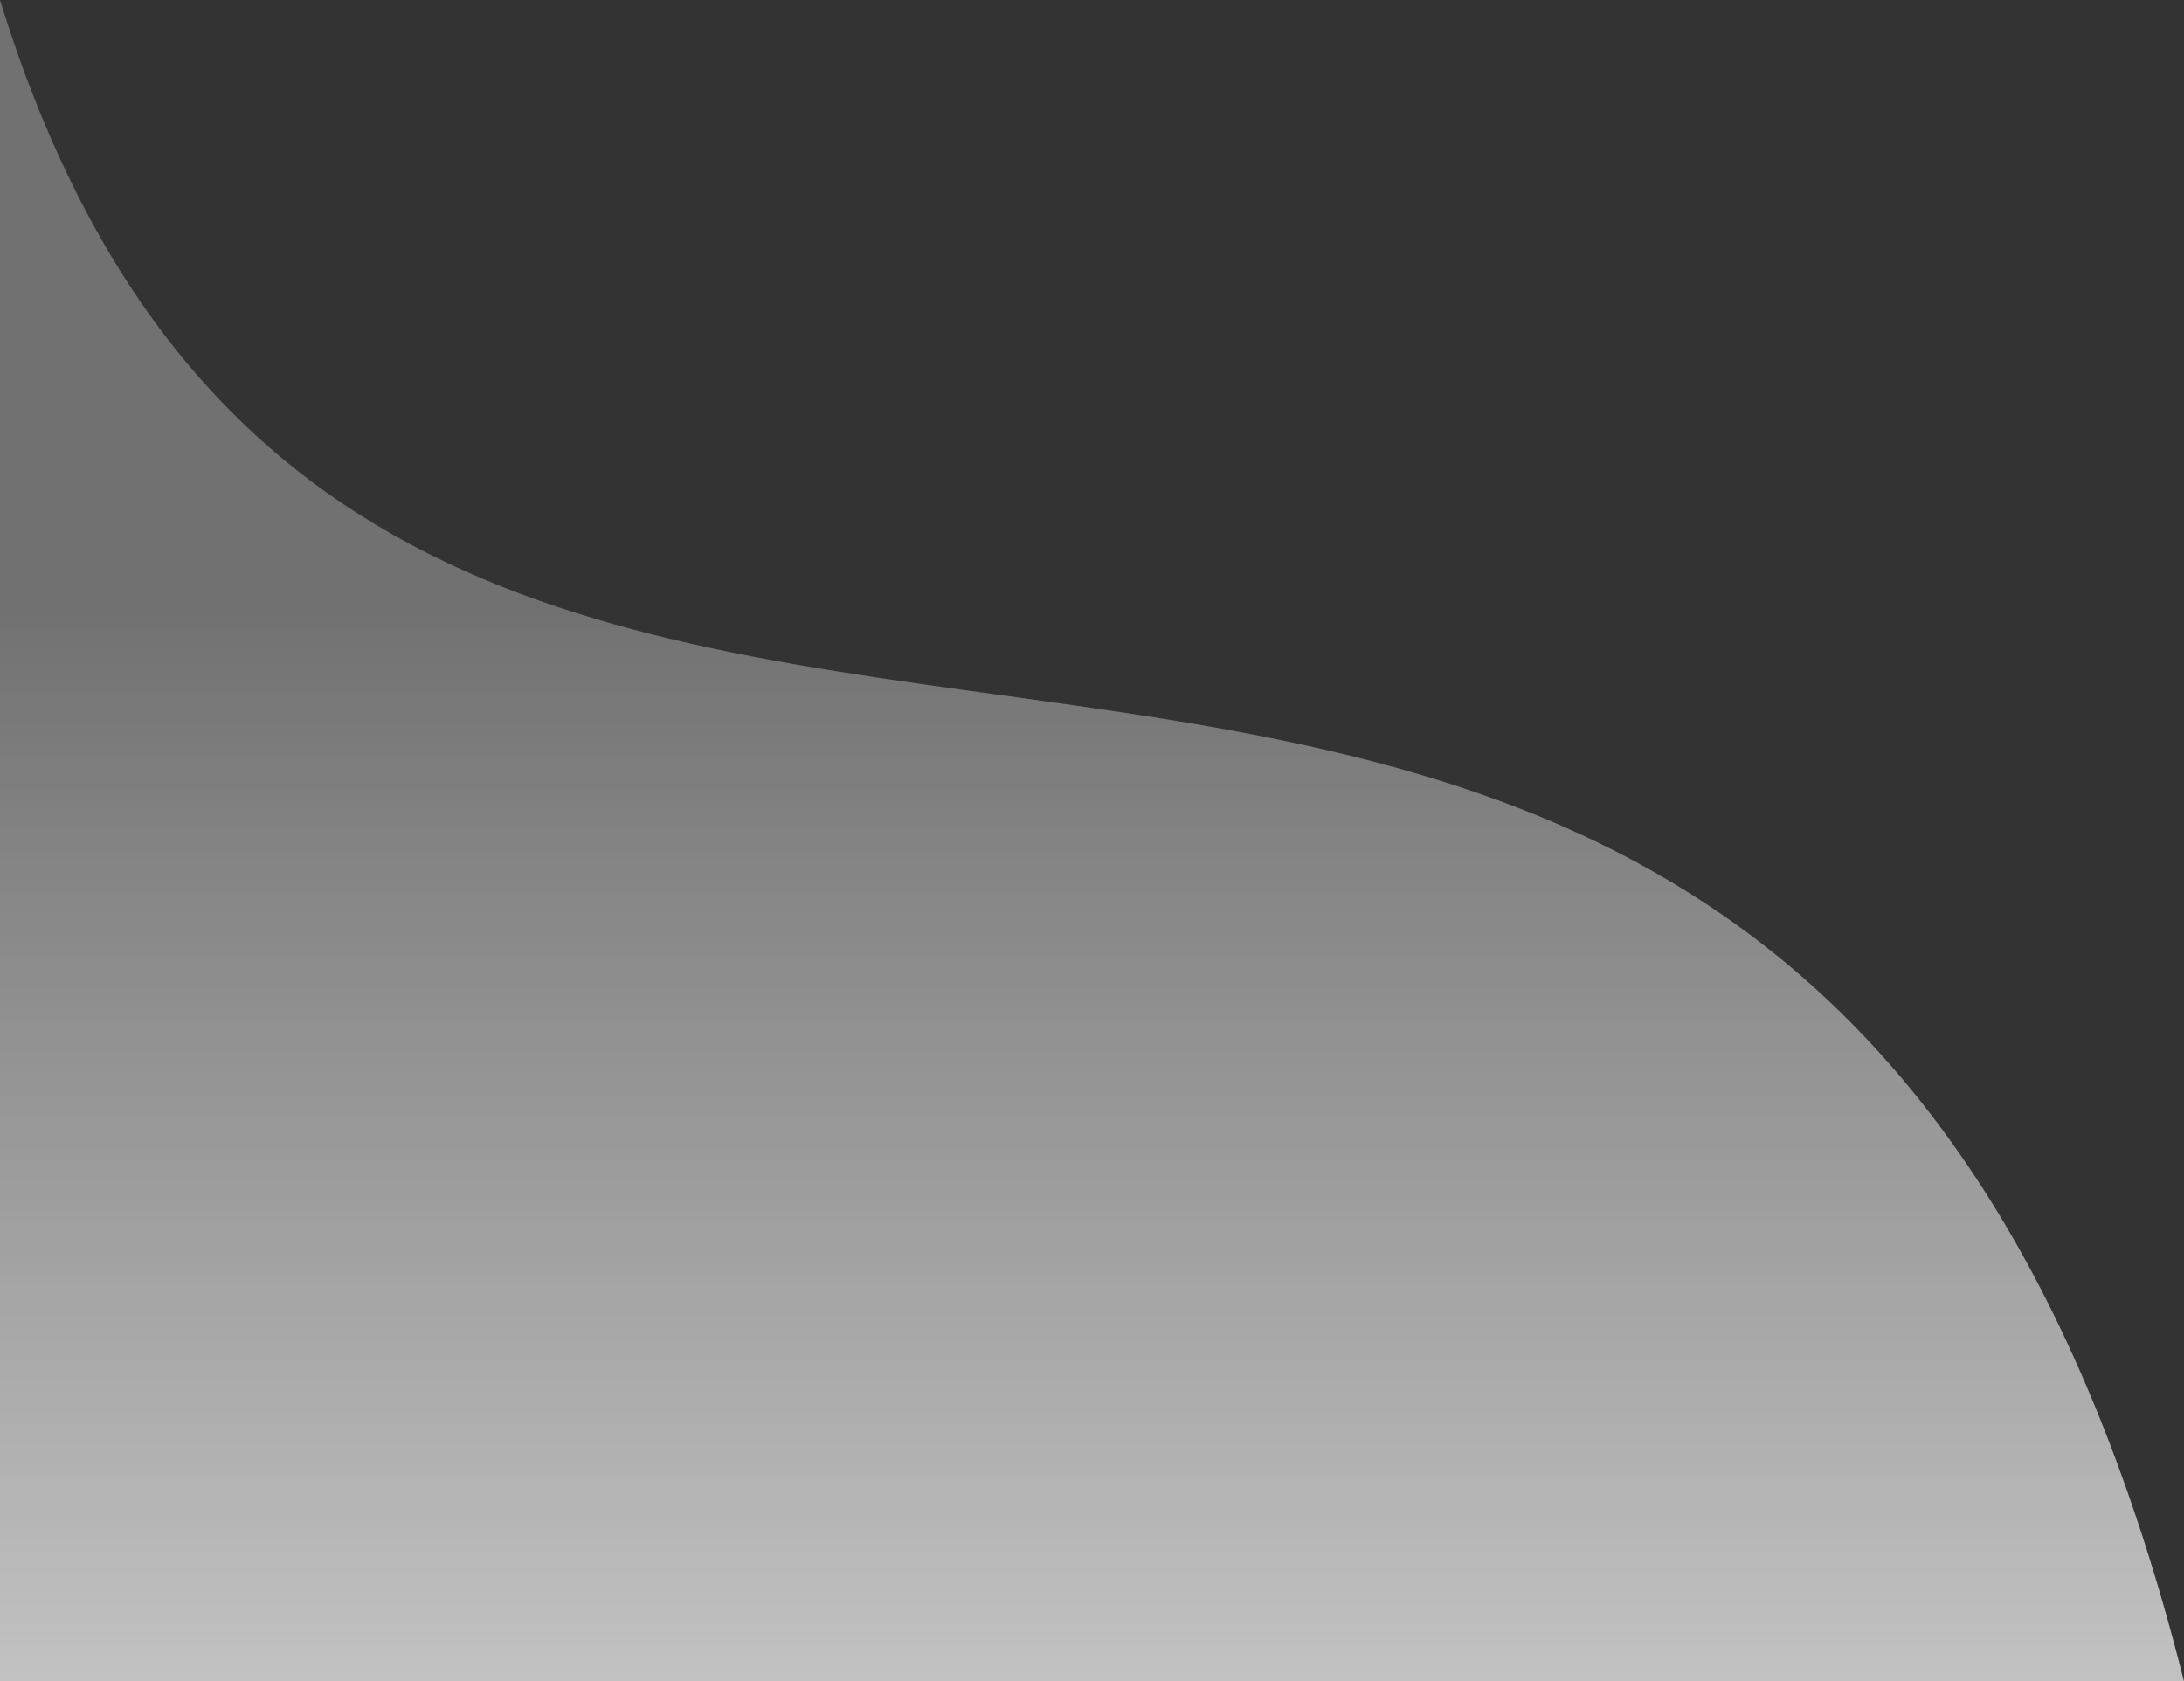
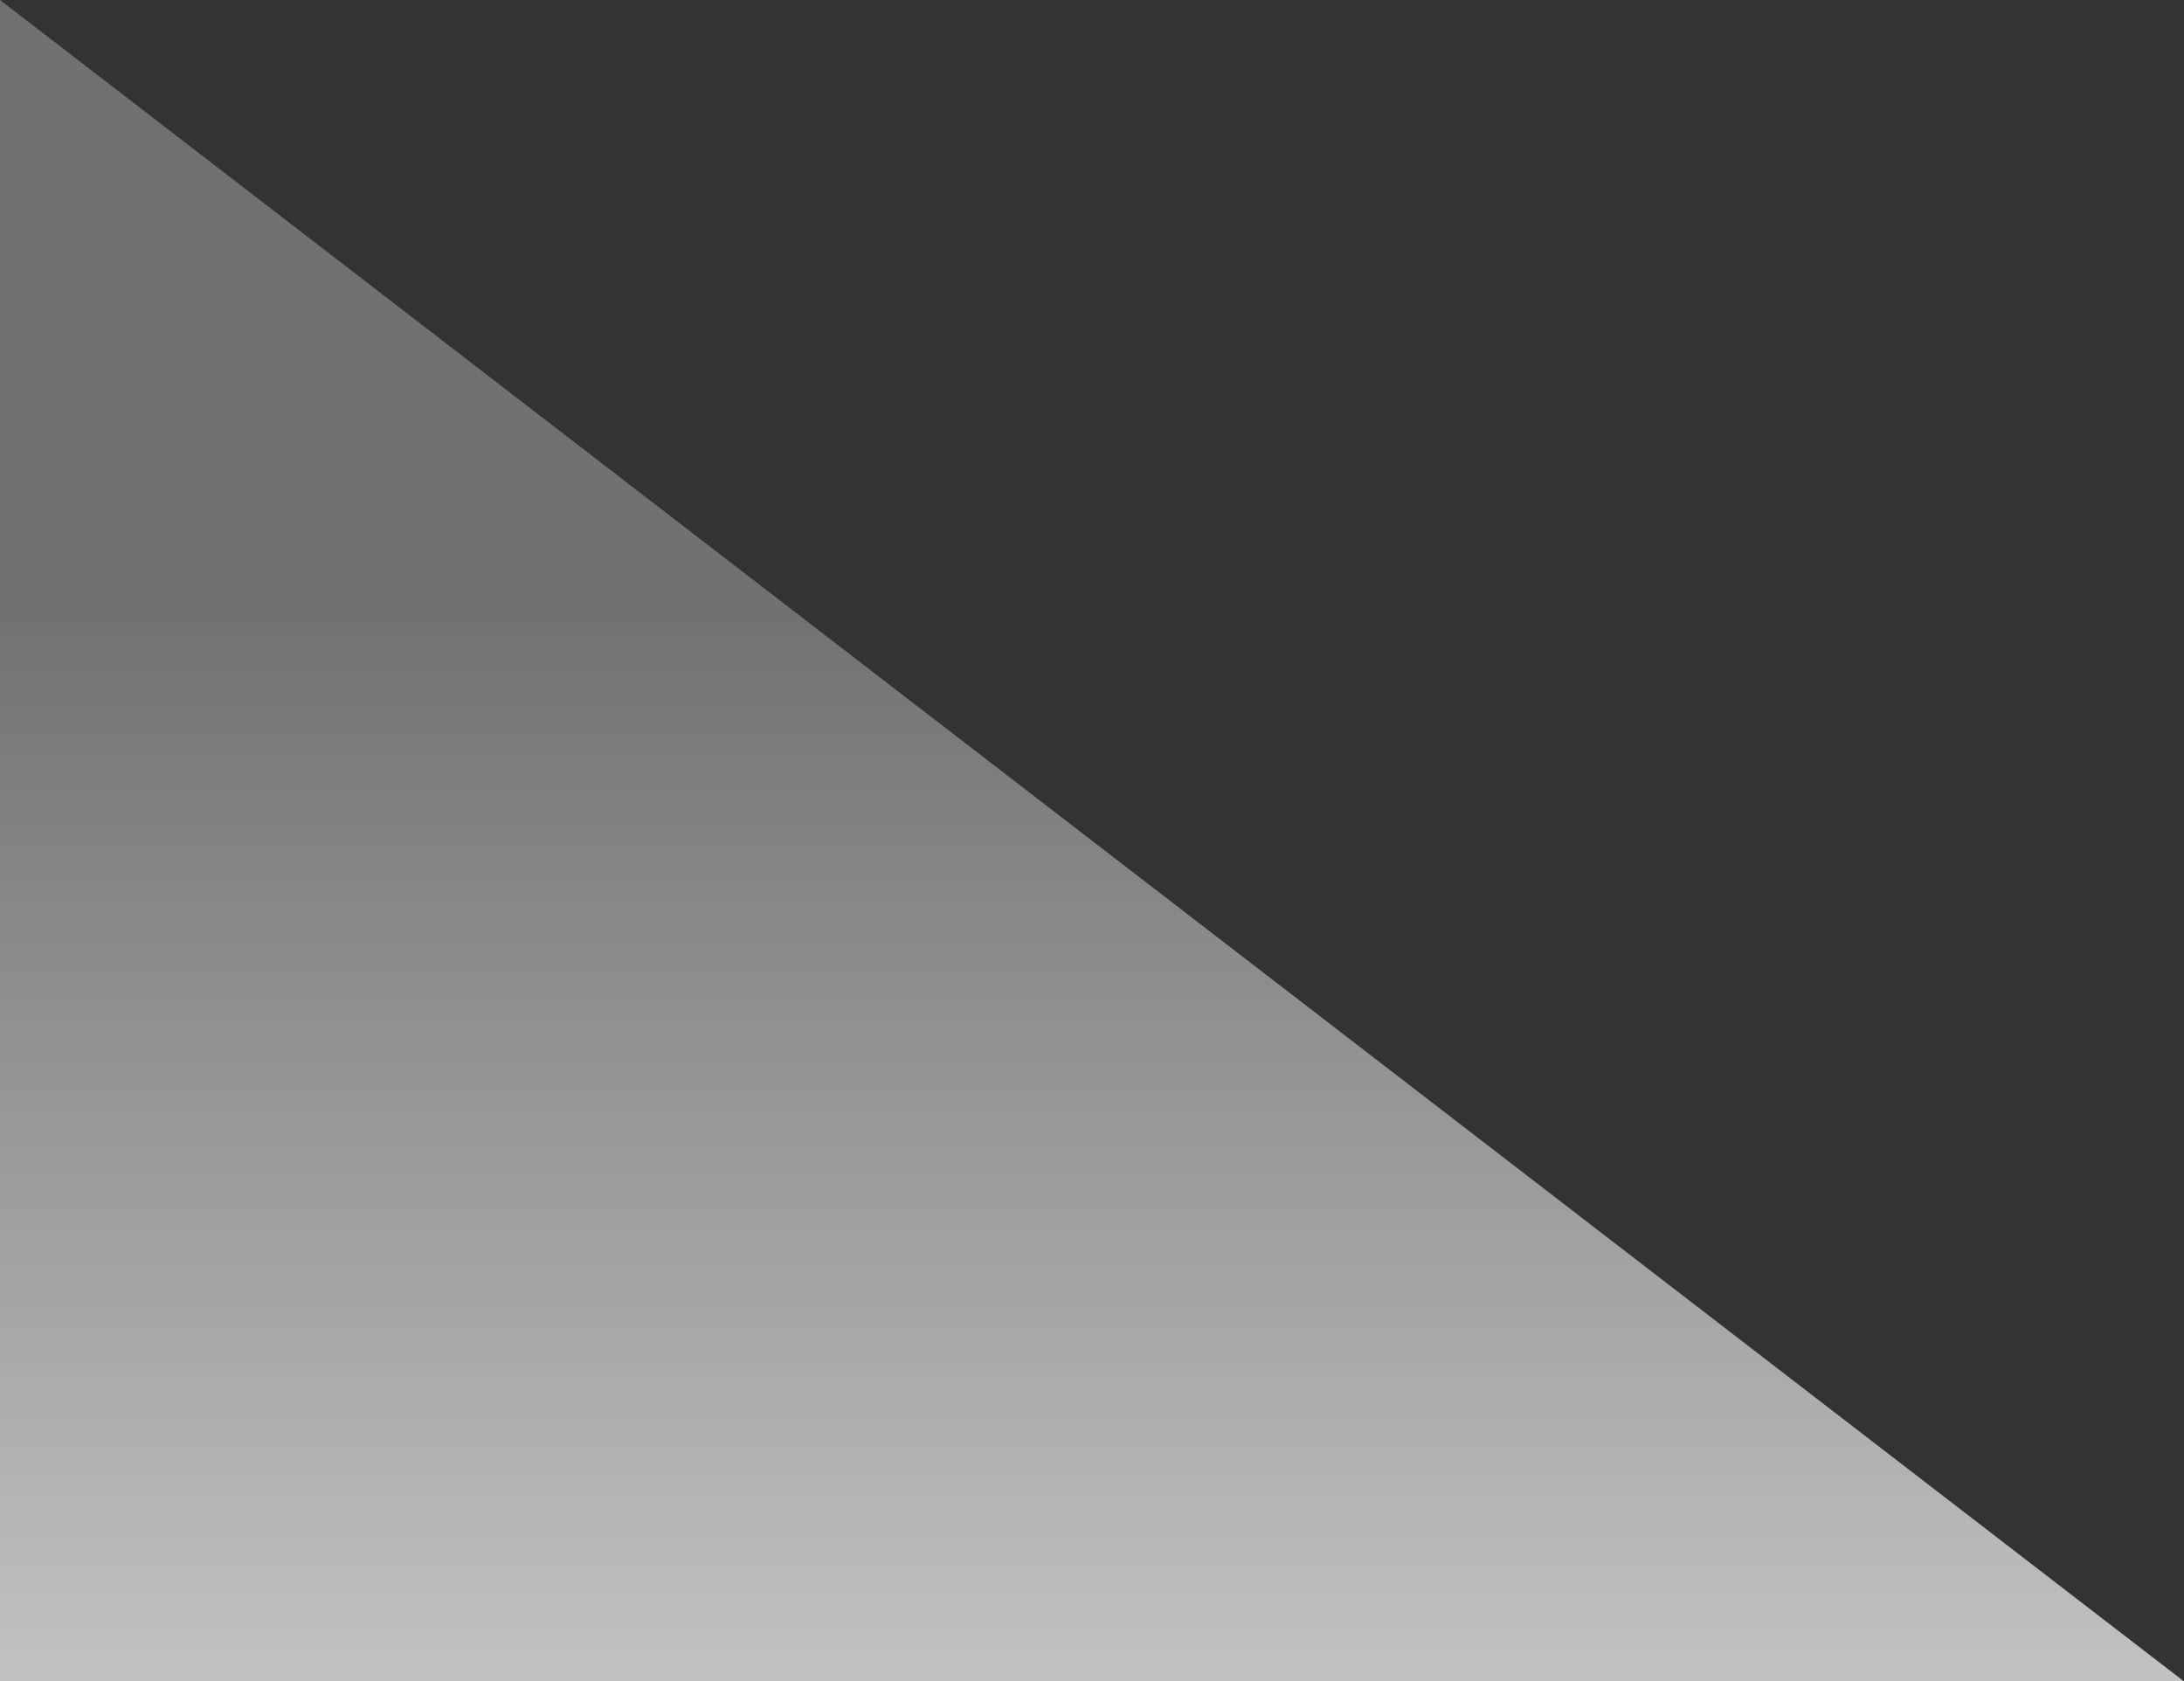
<svg xmlns="http://www.w3.org/2000/svg" width="408.261" height="314.272" viewBox="0 0 408.261 314.272">
  <rect x="0" y="0" width="408.261" height="314.272" fill="#333333" stroke="none" />
  <defs>
    <linearGradient id="linear-gradient" x1="0.5" y1="0.358" x2="0.5" y2="1" gradientUnits="objectBoundingBox">
      <stop offset="0" stop-color="#fff" stop-opacity="0.302" />
      <stop offset="1" stop-color="#fff" stop-opacity="0.702" />
    </linearGradient>
  </defs>
-   <path id="パス_63504" data-name="パス 63504" d="M-434.54,467.815V782.087H-26.279C-101.485,482.733-362.71,700.5-434.54,467.815" transform="translate(434.54 -467.815)" fill="url(#linear-gradient)" />
+   <path id="パス_63504" data-name="パス 63504" d="M-434.54,467.815V782.087H-26.279" transform="translate(434.54 -467.815)" fill="url(#linear-gradient)" />
</svg>